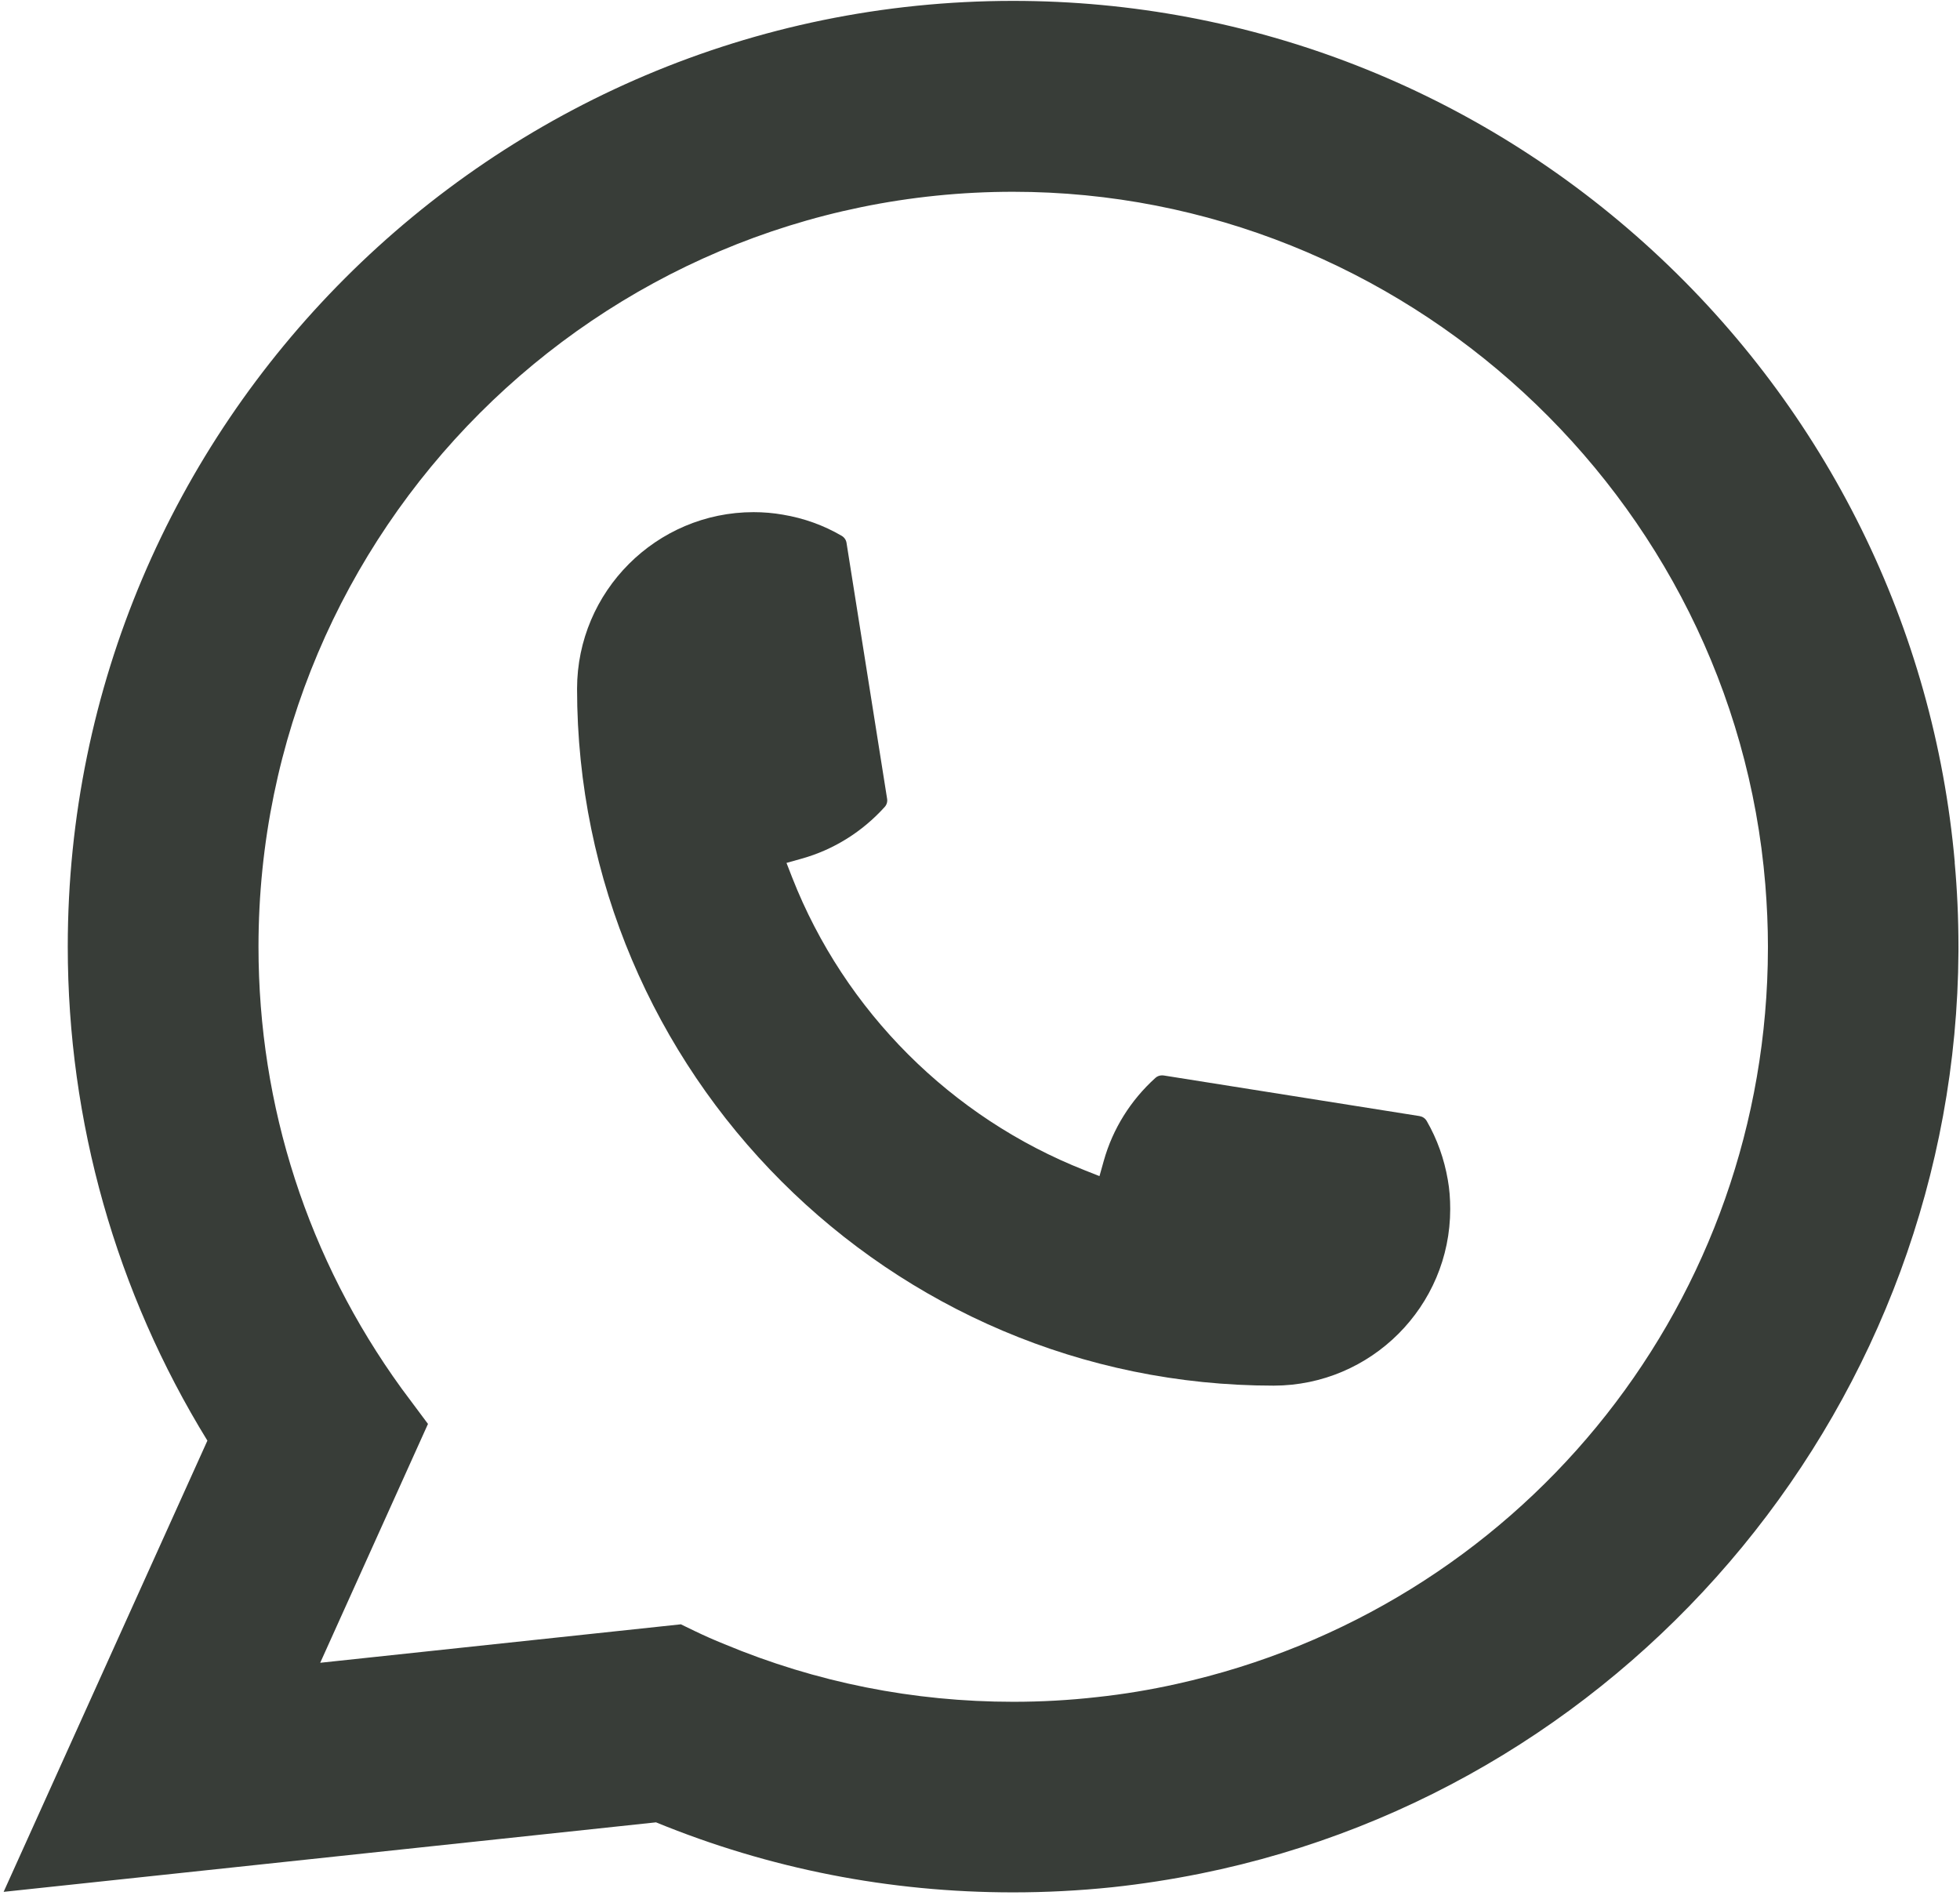
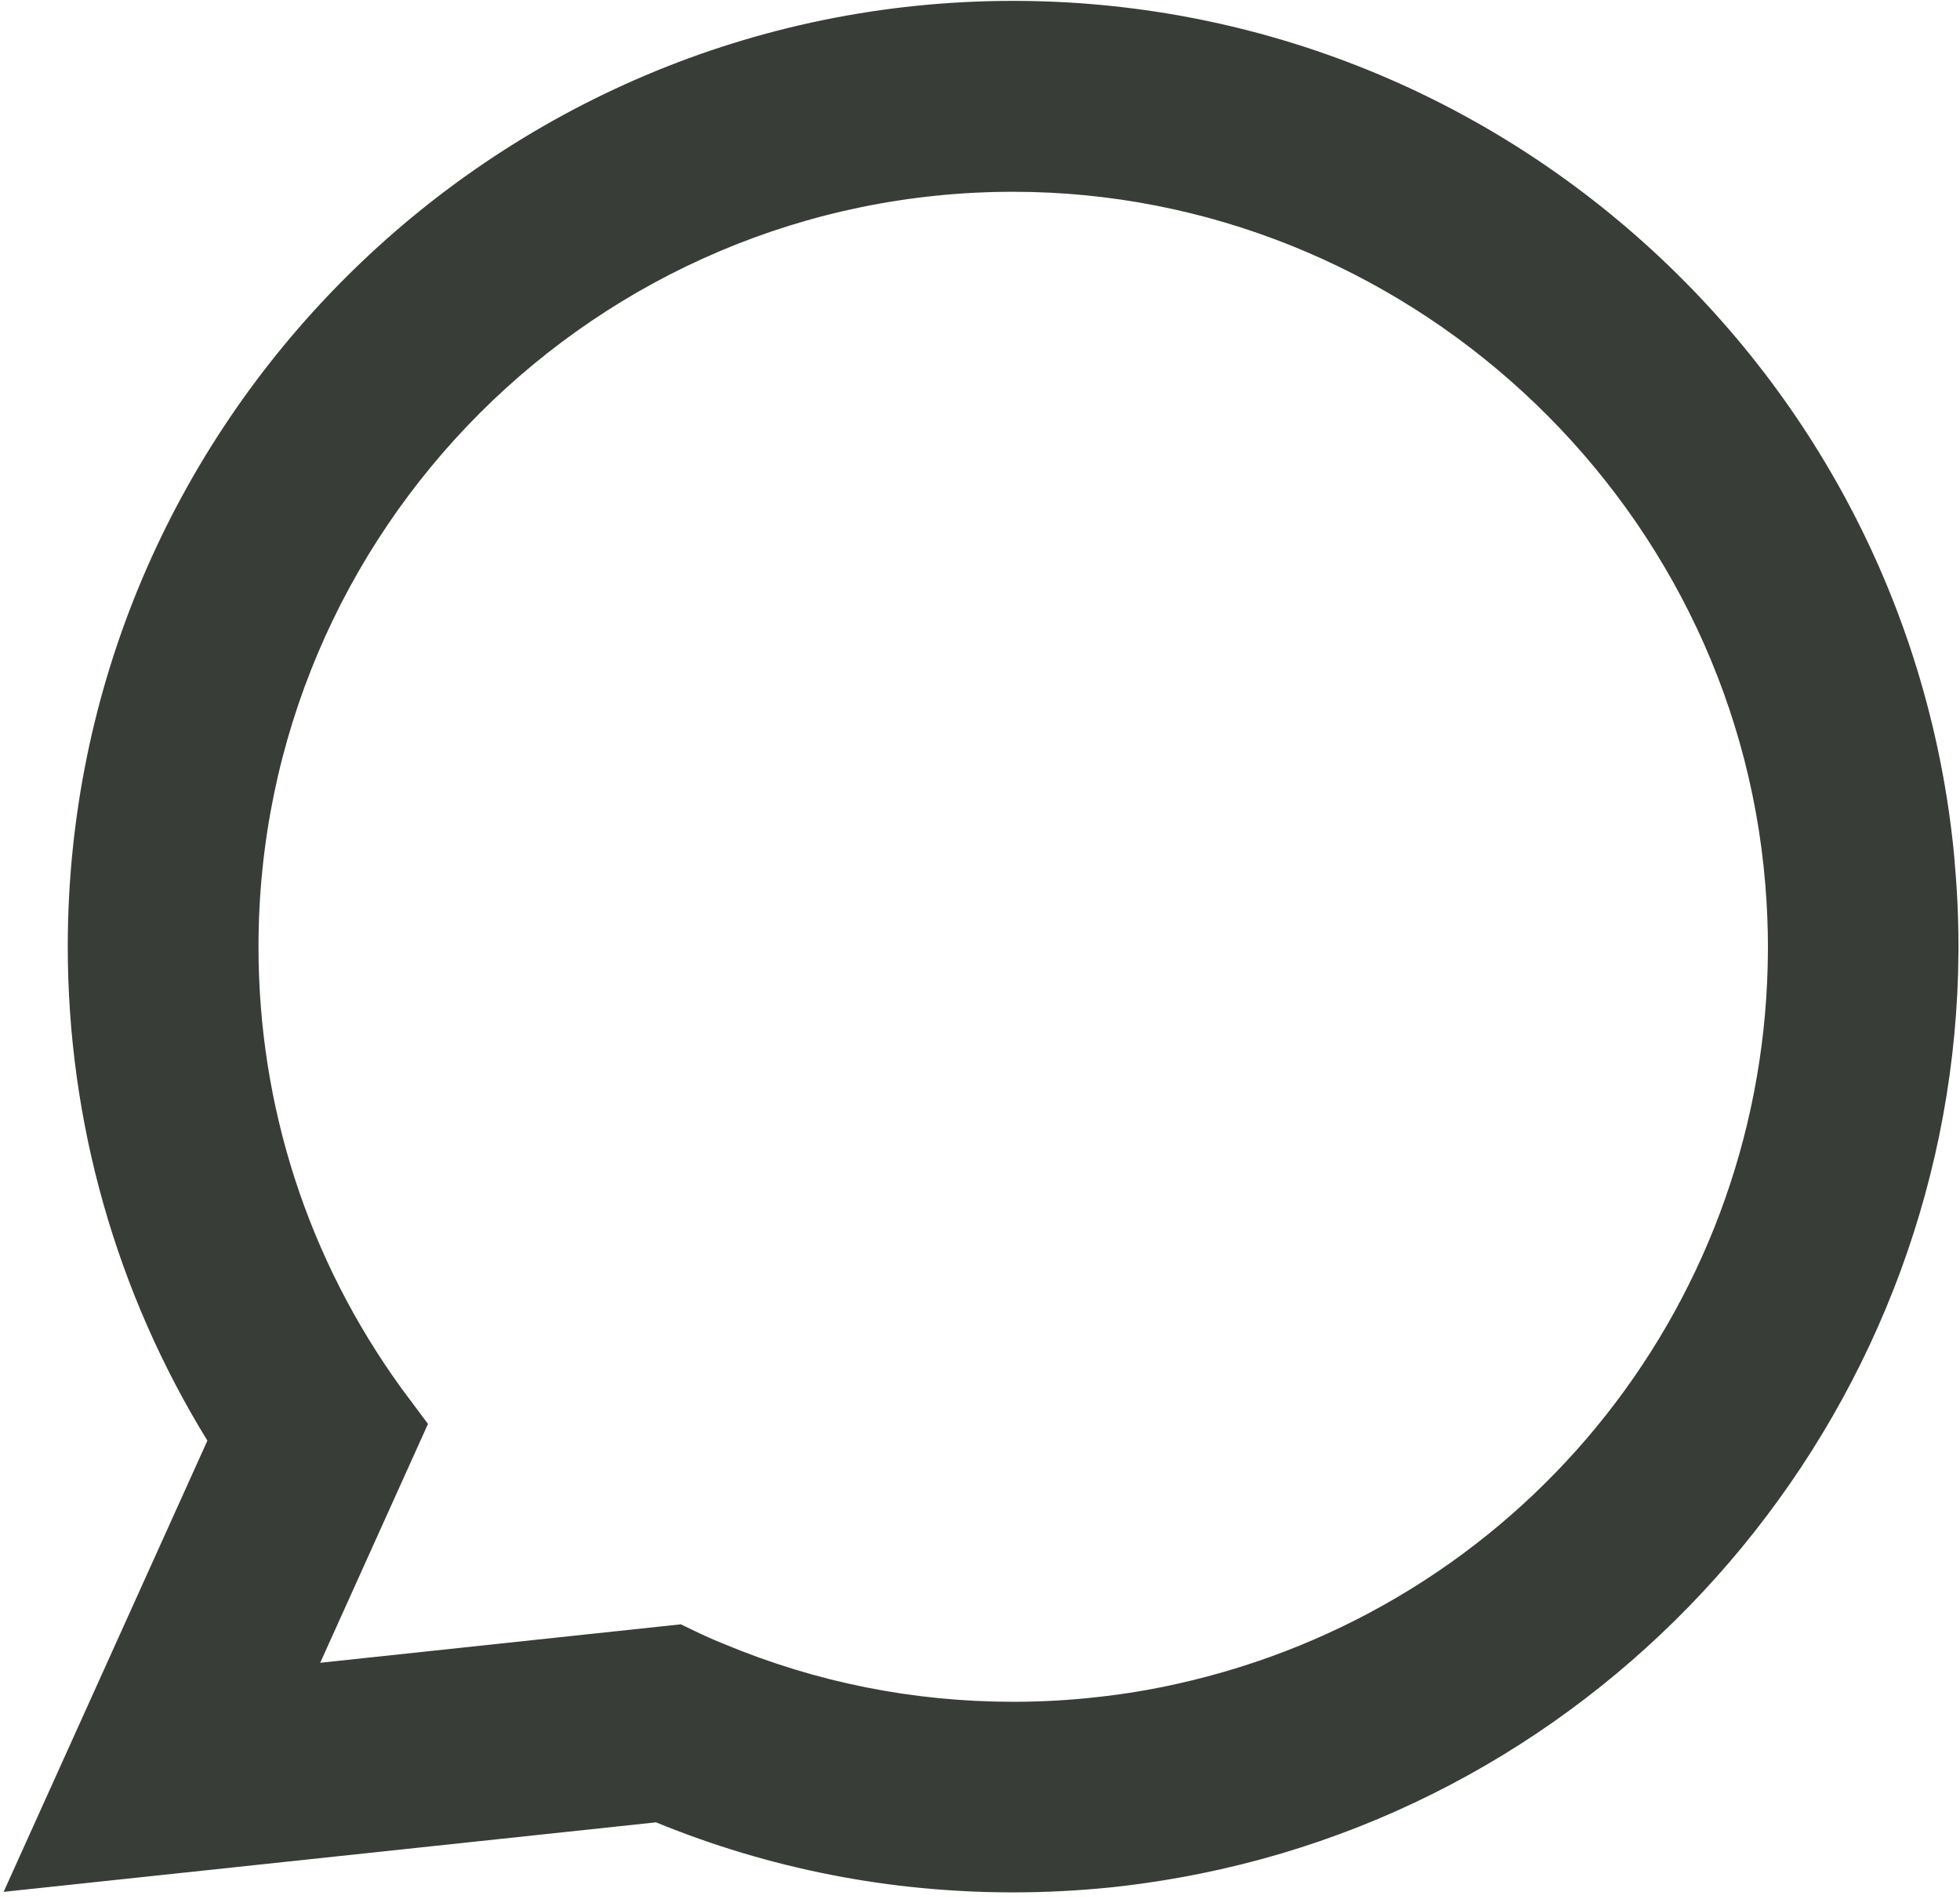
<svg xmlns="http://www.w3.org/2000/svg" width="129" height="125" viewBox="0 0 129 125" fill="none">
-   <path d="M83.83 91.19C58.552 91.19 37.986 70.612 37.98 45.327C37.986 38.917 43.204 33.705 49.598 33.705C50.255 33.705 50.906 33.761 51.528 33.871C52.898 34.1 54.199 34.563 55.397 35.263C55.569 35.366 55.687 35.533 55.715 35.726L58.386 52.567C58.42 52.768 58.358 52.962 58.227 53.107C56.753 54.74 54.871 55.917 52.774 56.506L51.764 56.789L52.144 57.765C55.59 66.542 62.607 73.554 71.388 77.015L72.364 77.402L72.647 76.392C73.236 74.294 74.412 72.412 76.045 70.937C76.163 70.827 76.322 70.771 76.481 70.771C76.516 70.771 76.55 70.771 76.592 70.778L93.427 73.45C93.628 73.485 93.794 73.595 93.898 73.768C94.59 74.966 95.053 76.274 95.289 77.644C95.4 78.254 95.448 78.897 95.448 79.569C95.448 85.971 90.237 91.183 83.83 91.19Z" fill="#383D38" />
  <path d="M128.656 56.748C127.292 41.34 120.234 27.046 108.782 16.505C97.261 5.9 82.314 0.058 66.683 0.058C32.375 0.058 4.46 27.981 4.46 62.299C4.46 73.817 7.637 85.037 13.65 94.81L0.239 124.505L43.176 119.93C50.643 122.989 58.545 124.539 66.676 124.539C68.814 124.539 71.007 124.429 73.208 124.2C75.145 123.993 77.104 123.688 79.027 123.3C107.758 117.493 128.732 91.986 128.898 62.631V62.299C128.898 60.43 128.815 58.561 128.649 56.755L128.656 56.748ZM44.83 106.896L21.075 109.429L28.168 93.71L26.749 91.806C26.645 91.668 26.541 91.529 26.424 91.37C20.265 82.864 17.013 72.813 17.013 62.306C17.013 34.91 39.294 12.621 66.683 12.621C92.341 12.621 114.09 32.646 116.186 58.208C116.297 59.579 116.359 60.956 116.359 62.313C116.359 62.7 116.352 63.081 116.345 63.489C115.82 86.407 99.814 105.871 77.422 110.827C75.713 111.208 73.962 111.499 72.218 111.686C70.405 111.893 68.544 111.997 66.696 111.997C60.116 111.997 53.722 110.724 47.681 108.204C47.01 107.934 46.352 107.643 45.737 107.346L44.837 106.91L44.83 106.896Z" fill="#383D38" />
</svg>